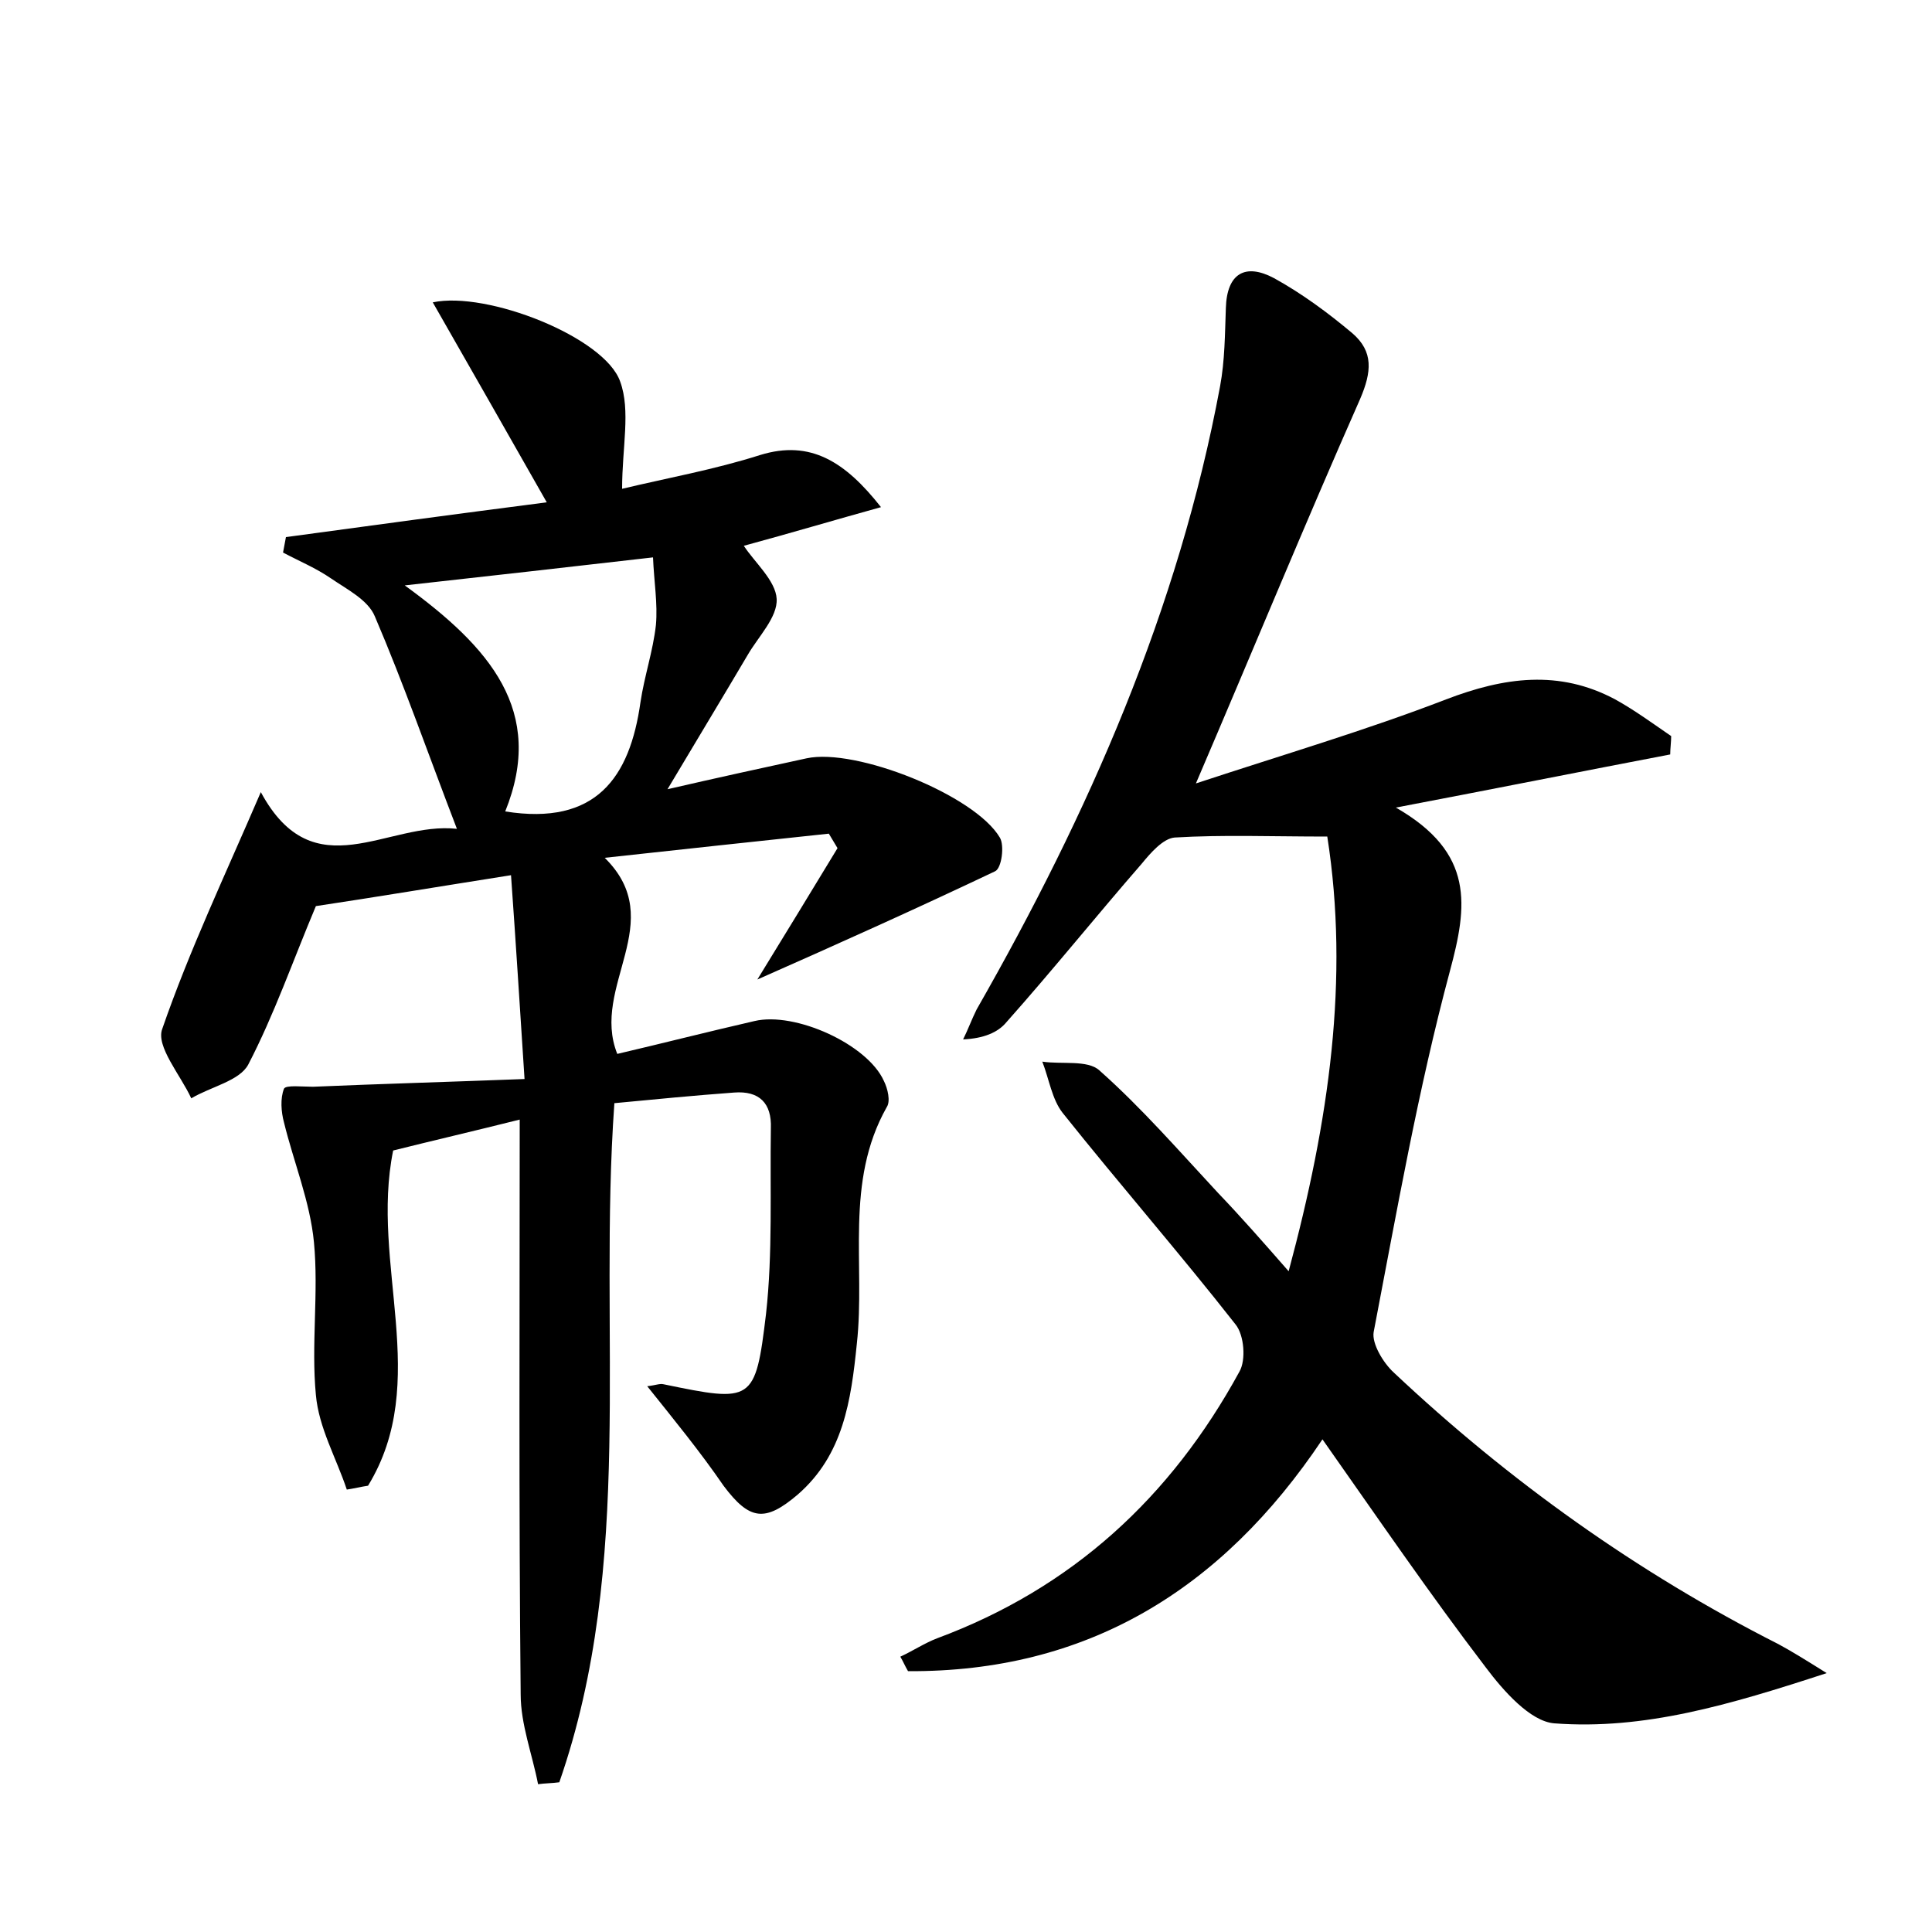
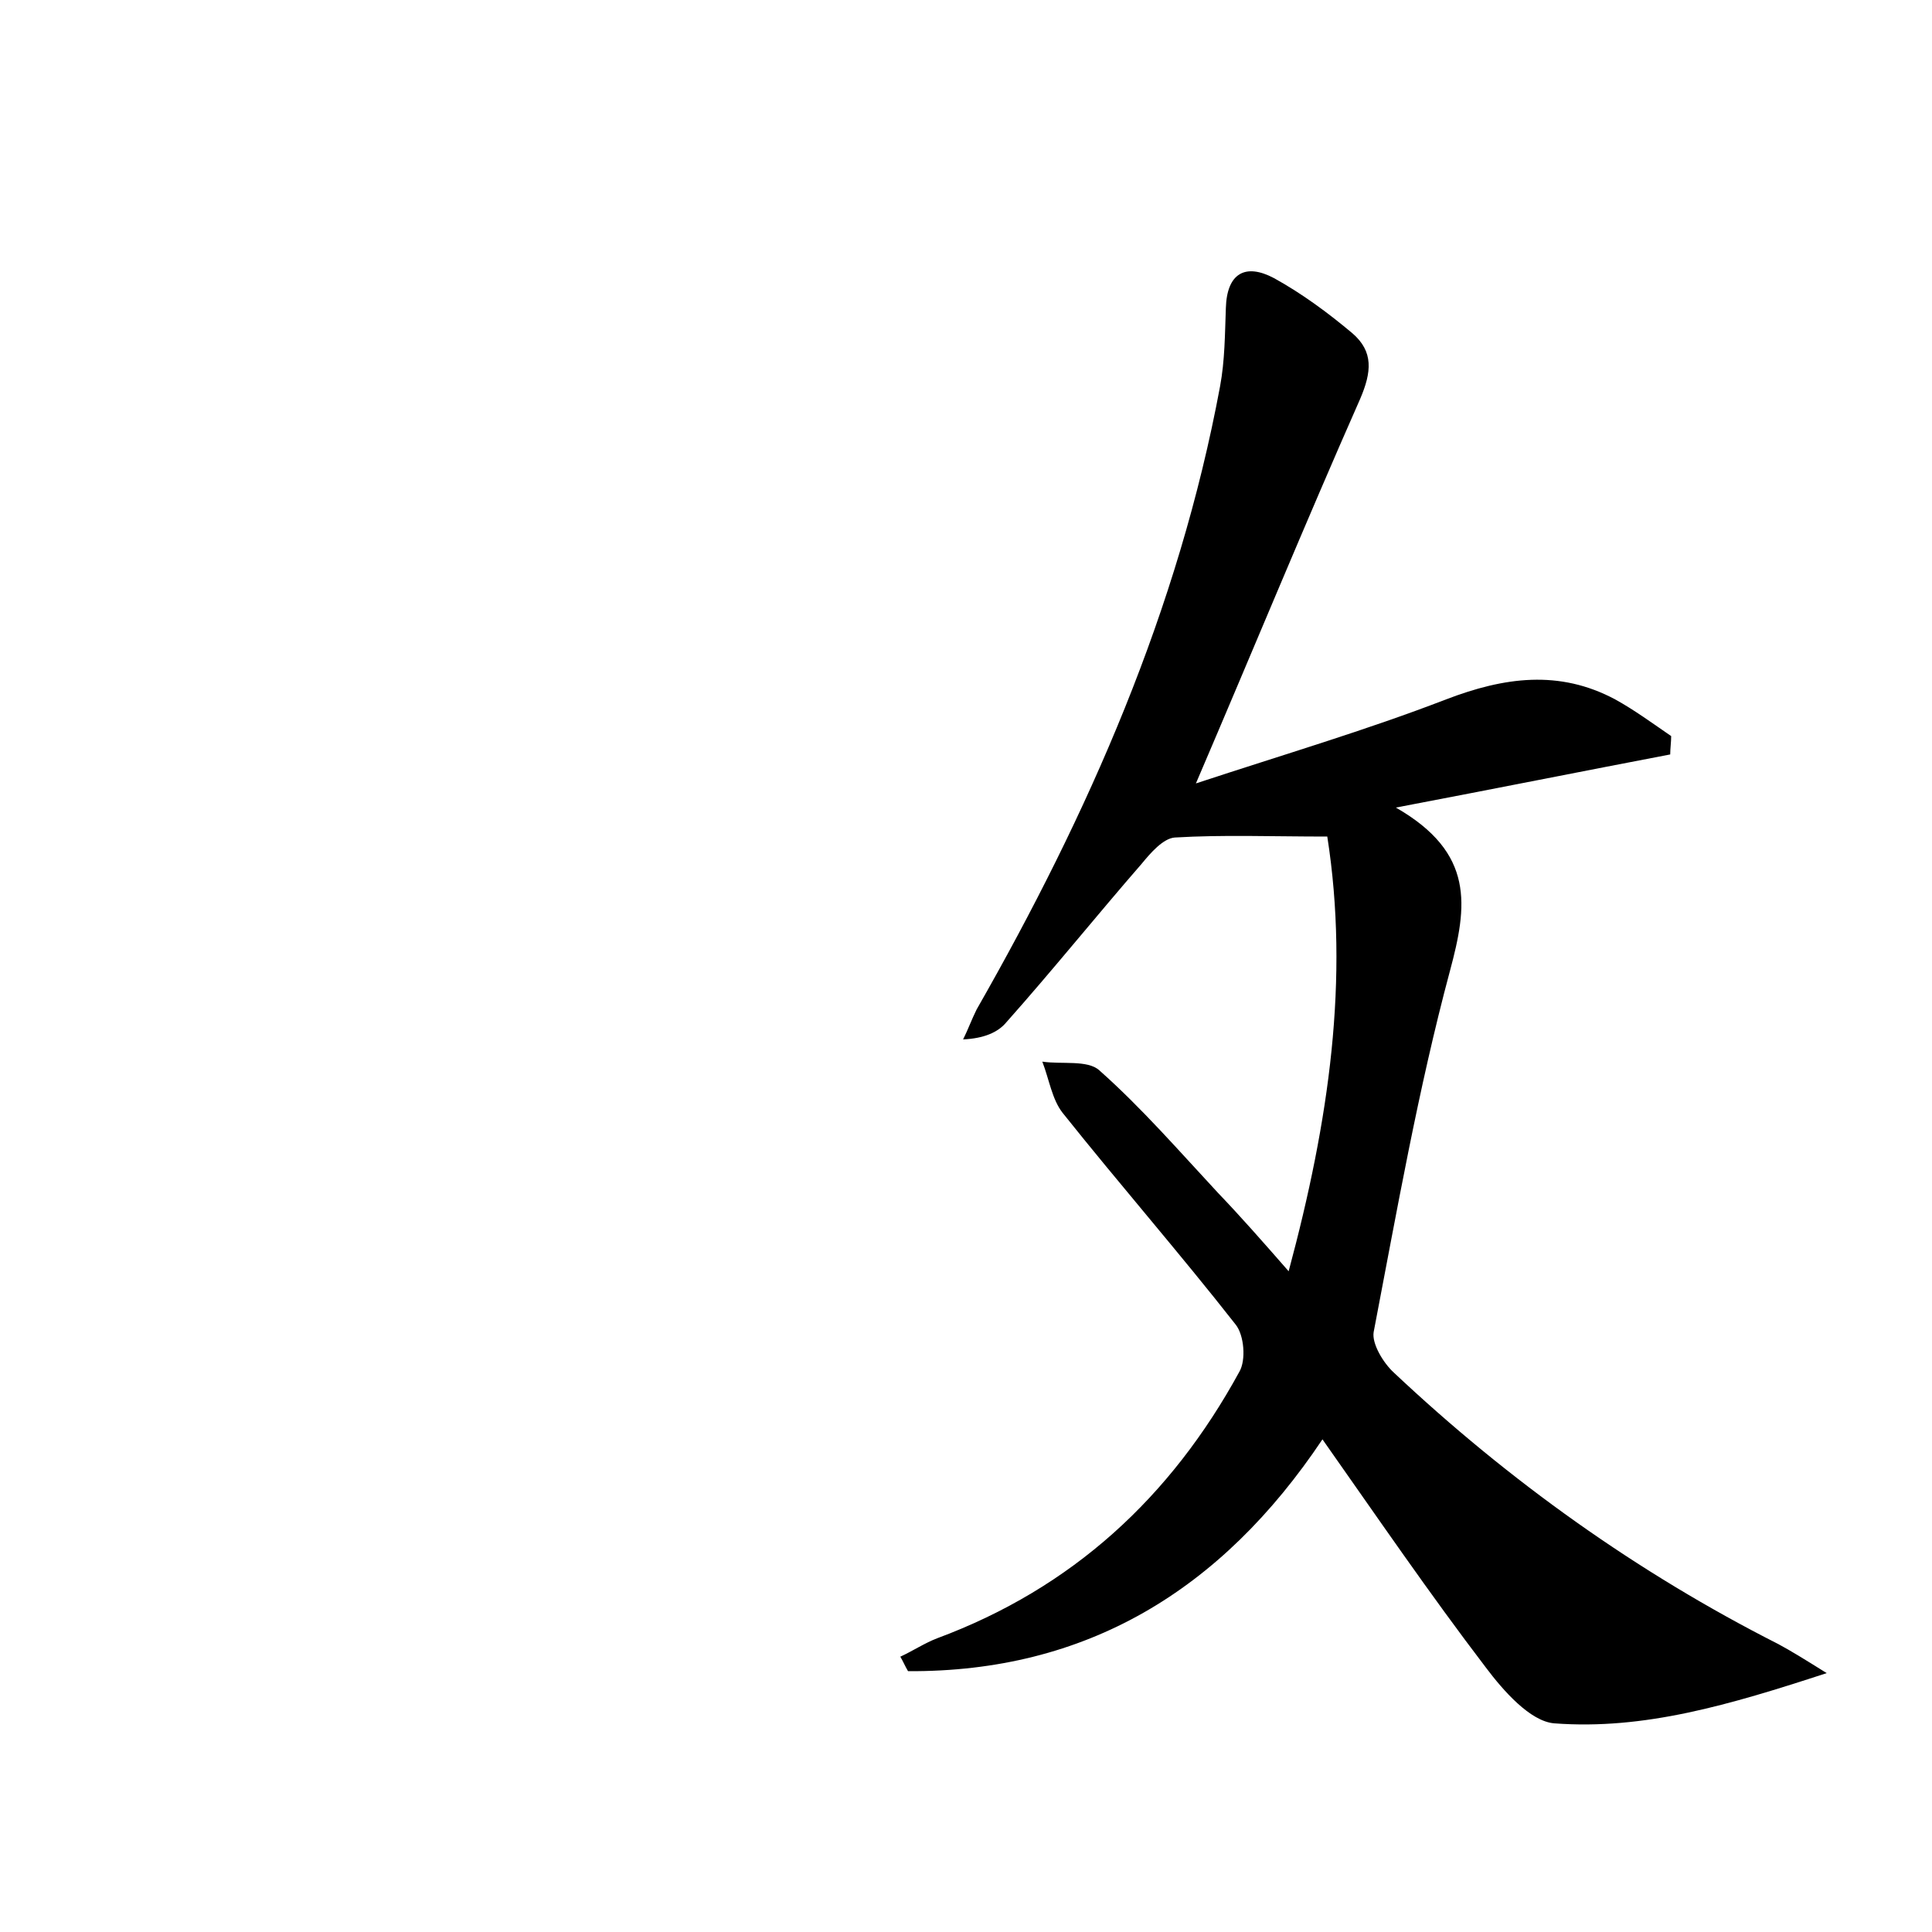
<svg xmlns="http://www.w3.org/2000/svg" version="1.1" id="图层_1" x="0px" y="0px" viewBox="0 0 200 200" style="enable-background:new 0 0 200 200;" xml:space="preserve">
  <style type="text/css">
	.st0{fill:#FFFFFF;}
</style>
  <g>
-     <path d="M67,143.5c0.9-0.1,1.3-0.3,1.7-0.2c9.2,1.9,9.5,1.9,10.6-7.3c0.7-6.3,0.4-12.8,0.5-19.2c0.1-2.6-1.2-3.9-3.8-3.7   c-4.1,0.3-8.2,0.7-12.4,1.1c-1.7,23.8,2.2,47.6-5.7,70.3c-0.7,0.1-1.5,0.1-2.2,0.2c-0.6-3.1-1.8-6.2-1.8-9.3   c-0.2-19.5-0.1-39-0.1-59.5c-4.8,1.2-9.1,2.2-13.1,3.2c-2.4,11.8,4,23.9-2.6,34.7c-0.7,0.1-1.5,0.3-2.2,0.4   c-1.1-3.3-2.9-6.4-3.2-9.8c-0.5-5.2,0.3-10.6-0.2-15.8c-0.4-4.2-2.1-8.3-3.1-12.4c-0.3-1.1-0.4-2.5,0-3.5c0.2-0.4,1.9-0.2,3-0.2   c7-0.3,14.1-0.5,21.9-0.8c-0.5-7.7-0.9-14.1-1.4-21.1c-7.6,1.2-14.2,2.3-20.2,3.2c-2.4,5.7-4.3,11.2-7,16.4   c-0.9,1.7-3.9,2.3-5.9,3.5c-1.1-2.4-3.7-5.4-3-7.2C19.6,98.4,23.3,90.6,27,82c5.5,10.2,13.1,3,20.3,3.8c-3-7.8-5.5-15-8.5-22   c-0.7-1.7-2.9-2.8-4.5-3.9c-1.6-1.1-3.3-1.8-5-2.7c0.1-0.5,0.2-1.1,0.3-1.6c8.8-1.2,17.7-2.4,27-3.6c-4.1-7.2-7.9-13.9-11.8-20.7   c5.6-1.2,17.8,3.6,19.4,8.2c1.1,3,0.2,6.8,0.2,11.1c4.6-1.1,9.6-2,14.3-3.5c5.2-1.6,8.8,0.7,12.5,5.4c-4.7,1.3-9.4,2.7-14.2,4   c1.1,1.7,3.3,3.6,3.4,5.5c0.1,1.9-1.9,3.9-3,5.8c-2.6,4.4-5.2,8.7-8.3,13.9c5.2-1.2,9.8-2.2,14.4-3.2c5.1-1.1,17.4,3.8,20,8.2   c0.5,0.8,0.2,3.2-0.5,3.5c-8,3.8-16,7.4-24.6,11.2c3-4.9,5.7-9.3,8.3-13.6c-0.3-0.5-0.6-1-0.9-1.5c-7.5,0.8-15,1.6-23.2,2.5   c6.7,6.6-1.5,13.3,1.3,20.3c4.7-1.1,9.4-2.3,14.2-3.4c4.2-1,11.7,2.4,13.4,6.2c0.4,0.8,0.7,2.1,0.3,2.7c-4.4,7.8-2.2,16.3-3.1,24.5   c-0.6,5.9-1.4,11.5-6.1,15.6c-3.4,2.9-5,2.7-7.7-0.9C72.5,150.3,69.8,147,67,143.5z M52.3,84c9.4,1.5,12.9-3.5,14-11.3   c0.4-2.7,1.3-5.3,1.6-8c0.2-2.2-0.2-4.5-0.3-7c-8.7,1-16.7,1.9-25.7,2.9C50.7,67,56.5,73.6,52.3,84z" />
    <path d="M123.8,81.1c9.1-3,17.6-5.5,25.9-8.7c6-2.3,11.7-3.1,17.5,0c2,1.1,3.9,2.5,5.8,3.8c0,0.6-0.1,1.3-0.1,1.9   c-8.9,1.7-17.9,3.5-28.4,5.5c8.2,4.7,7.4,10.2,5.6,16.9c-3.3,12.3-5.5,24.9-7.9,37.4c-0.2,1.2,1,3.2,2.1,4.2   c11.9,11.2,25.2,20.7,39.8,28.1c1.3,0.7,2.6,1.5,5,3c-10.1,3.3-18.9,5.9-28.2,5.2c-2.5-0.2-5.3-3.4-7.1-5.8   c-5.8-7.6-11.2-15.5-16.9-23.6c-10.5,15.7-24.5,24.1-42.9,24c-0.3-0.5-0.5-1-0.8-1.5c1.3-0.6,2.5-1.4,3.8-1.9   c14-5.2,24.2-14.6,31.3-27.6c0.7-1.2,0.5-3.8-0.4-4.9c-5.8-7.4-12-14.5-17.9-21.9c-1.1-1.4-1.4-3.5-2.1-5.3c2,0.3,4.7-0.2,5.9,0.9   c4.4,3.9,8.3,8.4,12.3,12.7c2.3,2.4,4.5,4.9,7.3,8.1c4.2-15.6,6.3-30.3,4-45c-5.8,0-10.8-0.2-15.8,0.1c-1.2,0.1-2.5,1.6-3.4,2.7   c-4.7,5.4-9.2,11-14,16.4c-0.9,1.1-2.4,1.7-4.5,1.8c0.5-1,0.9-2.1,1.4-3.1C112.7,84.2,122,63.1,126.3,40c0.5-2.7,0.5-5.4,0.6-8.1   c0.1-3.6,2-4.7,5-3.1c2.9,1.6,5.6,3.6,8.1,5.7c2.2,1.9,2,4,0.8,6.8C135.1,54.2,129.8,67.1,123.8,81.1z" />
  </g>
</svg>